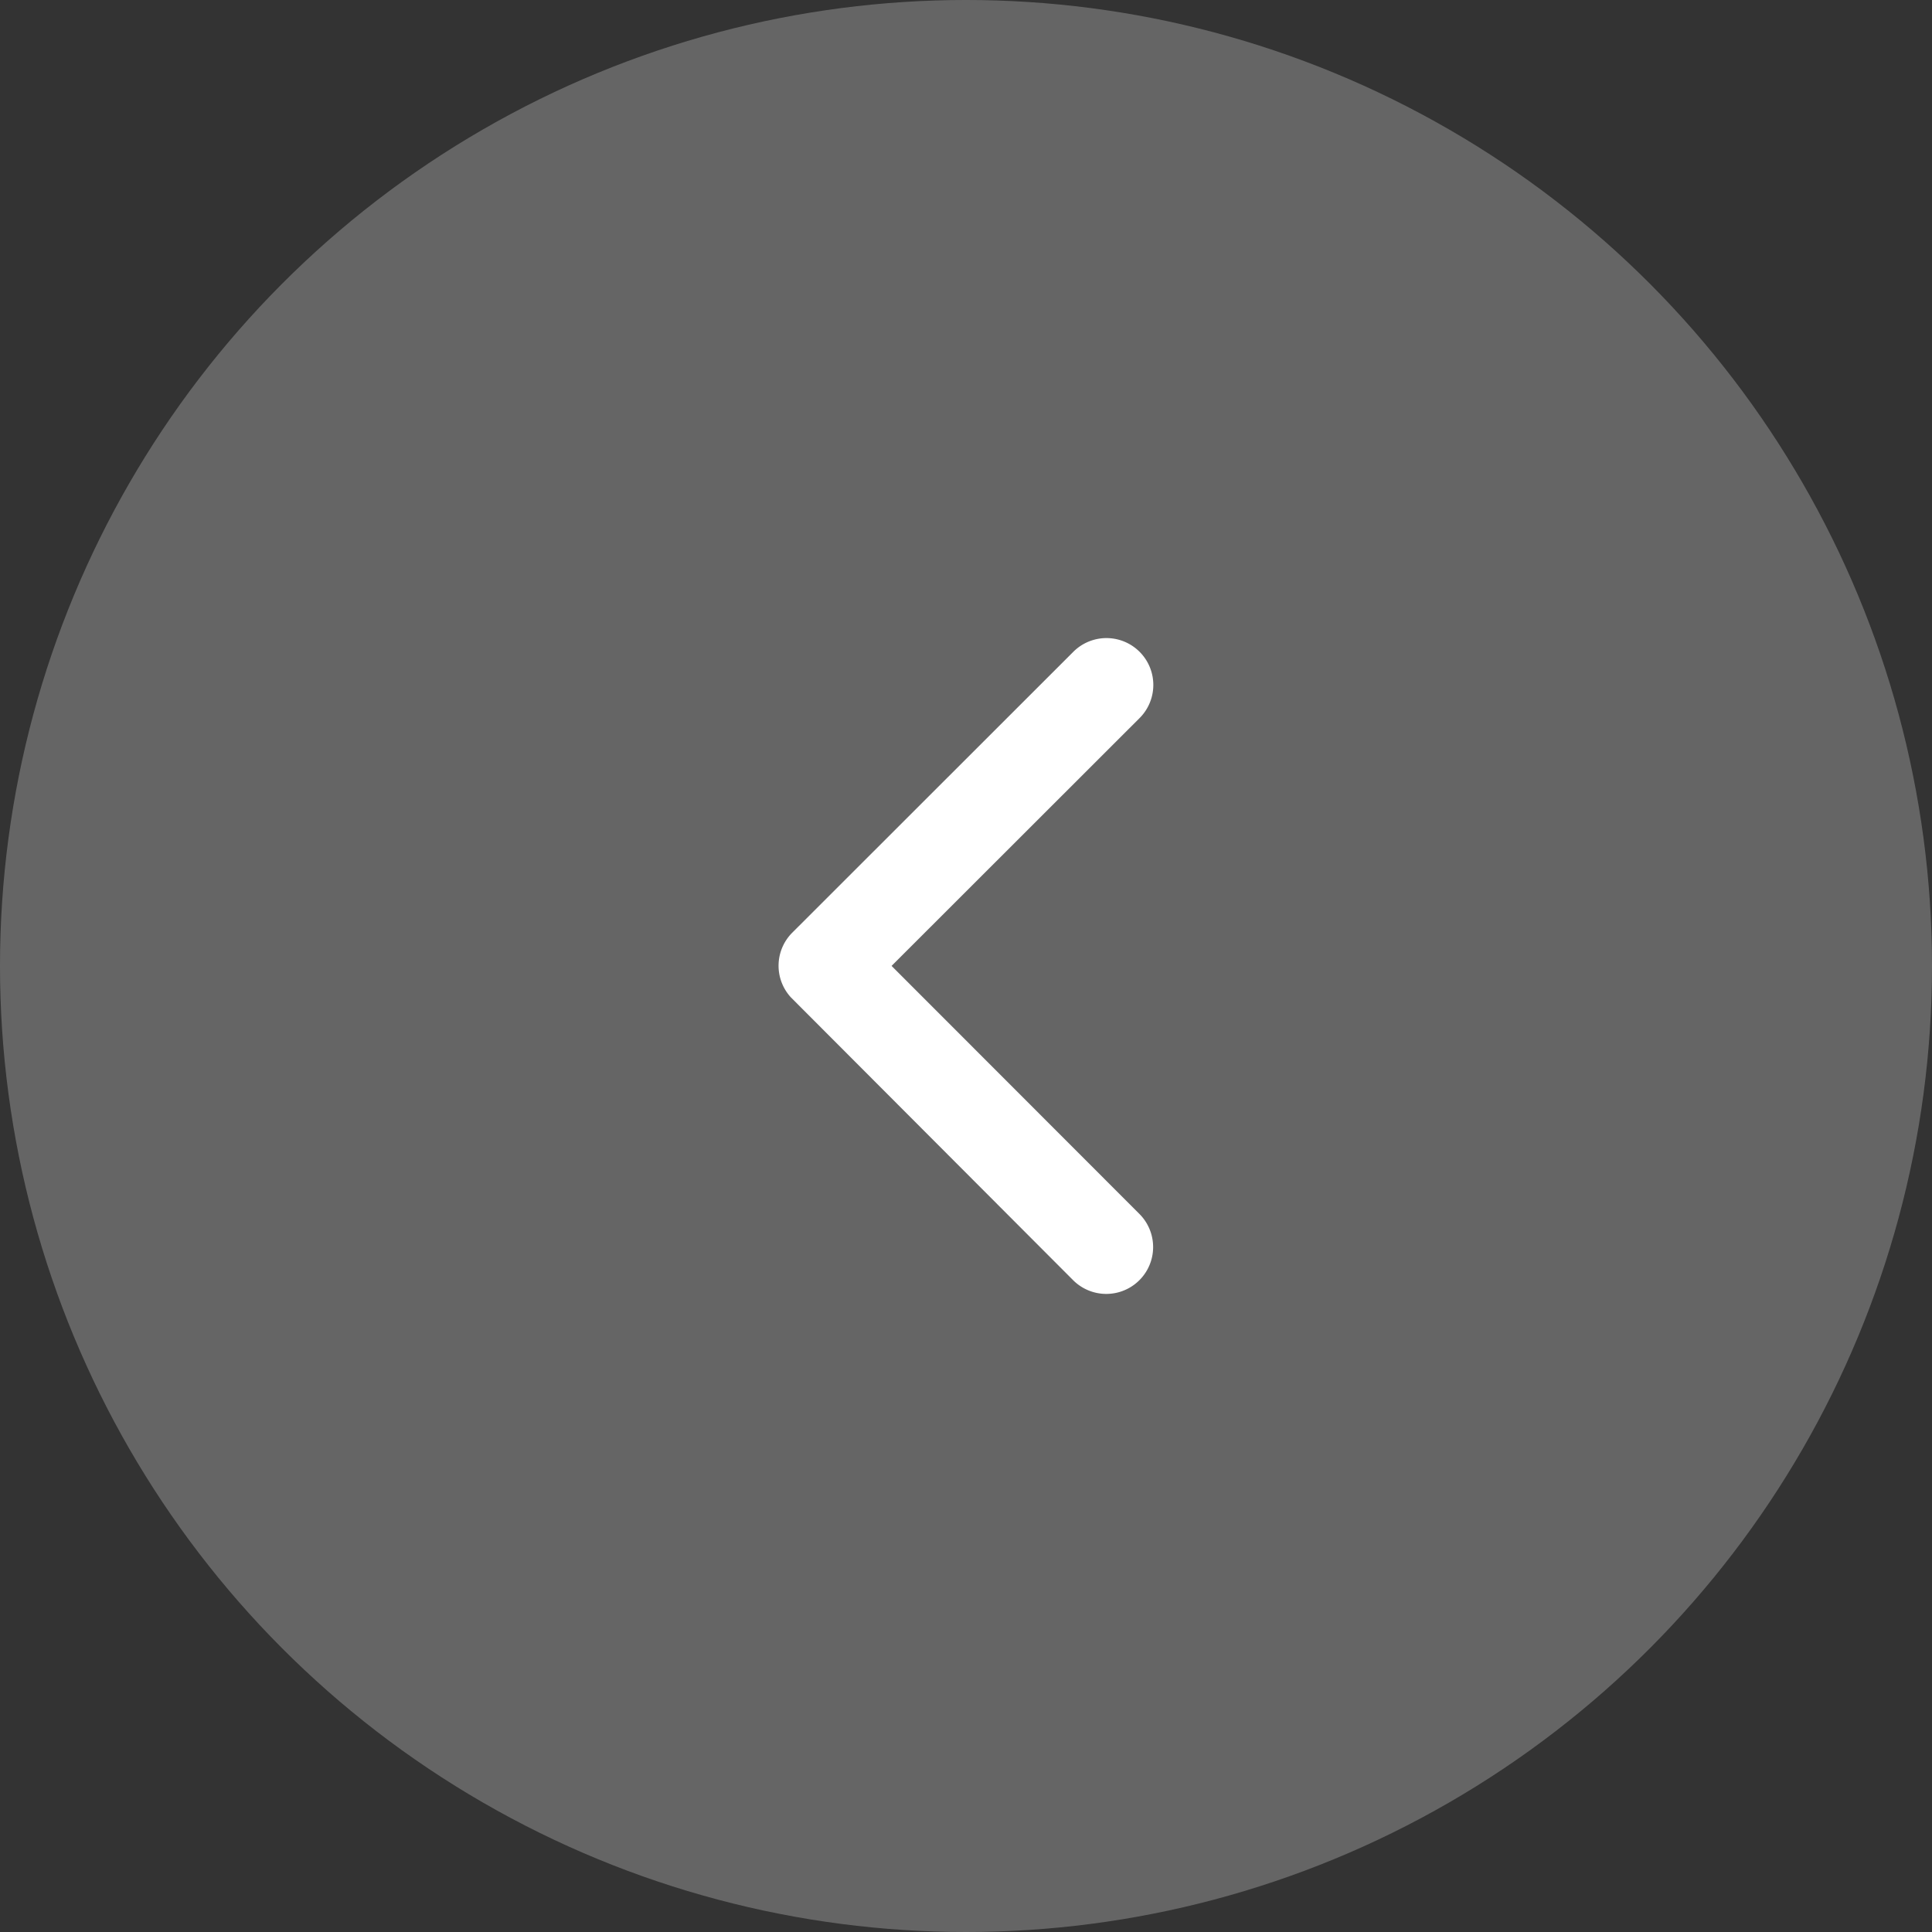
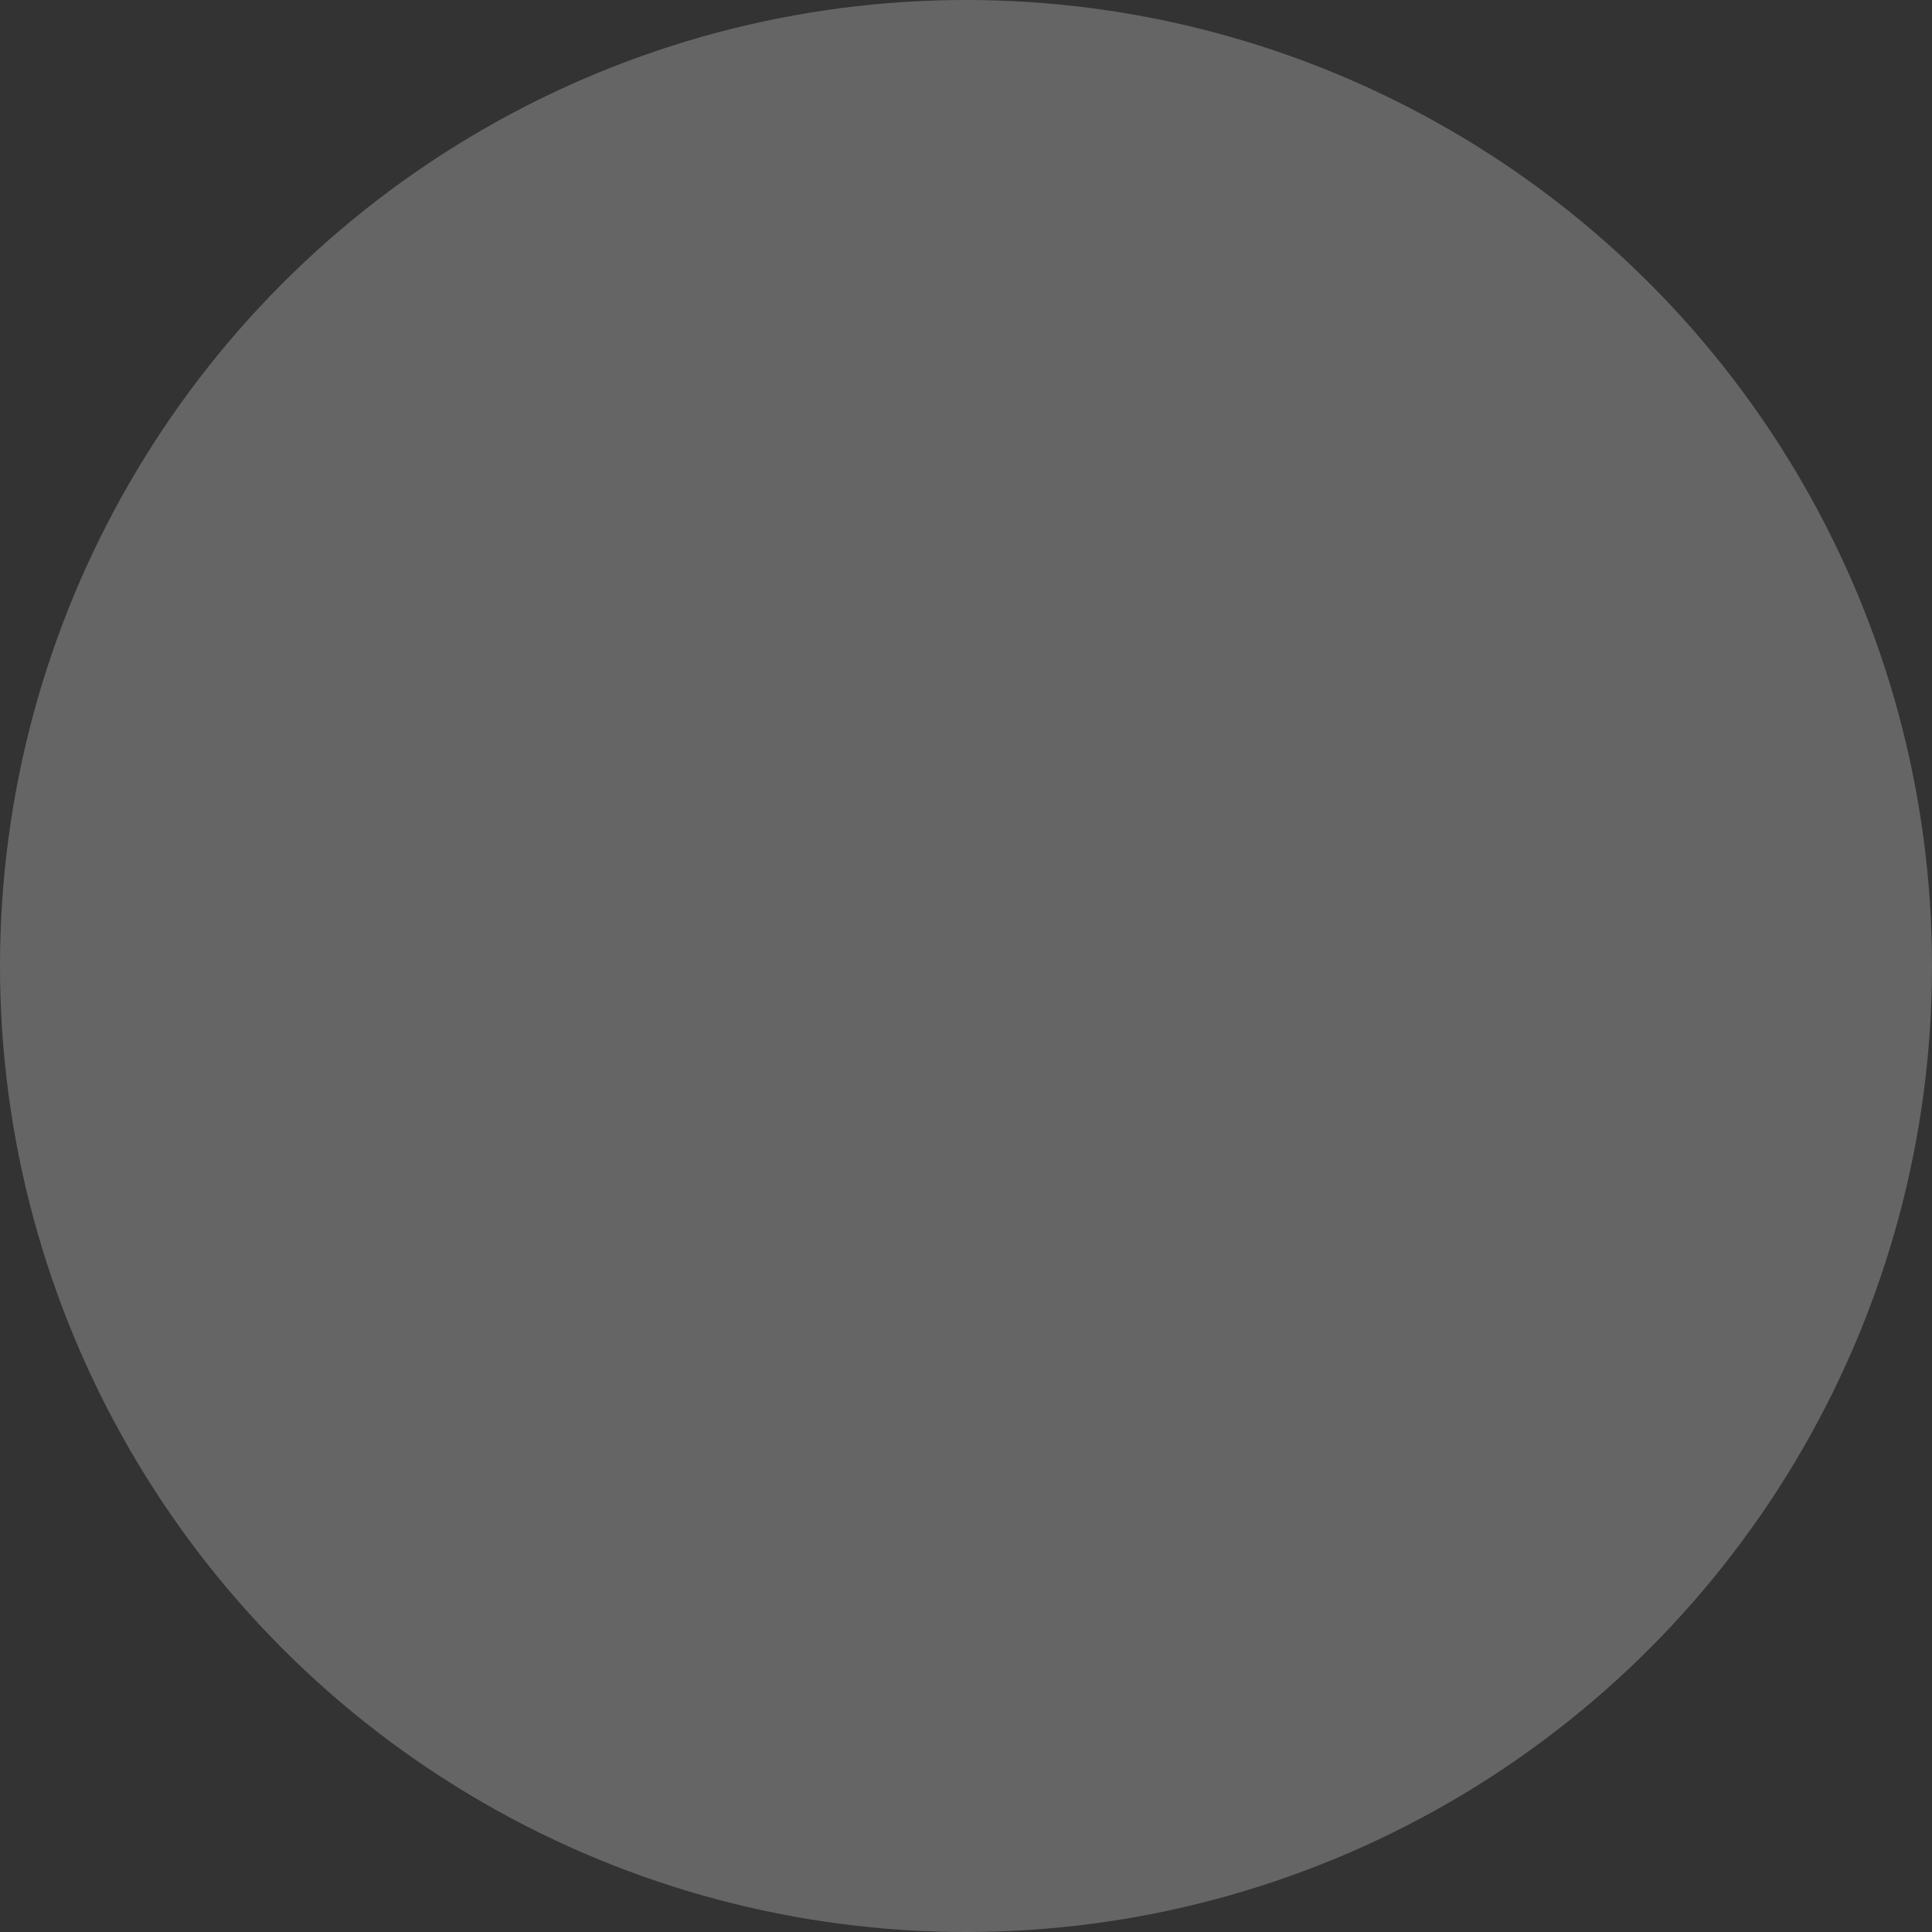
<svg xmlns="http://www.w3.org/2000/svg" width="40" height="40" viewBox="0 0 40 40">
  <rect x="0" y="0" width="40" height="40" fill="#333333" stroke="none" />
  <g id="Group_12" data-name="Group 12" transform="translate(-646 -670)">
    <circle id="Ellipse_1" data-name="Ellipse 1" cx="20" cy="20" r="20" transform="translate(646 670)" fill="#fff" opacity="0.249" />
-     <path id="Icon_ionic-ios-arrow-back" data-name="Icon ionic-ios-arrow-back" d="M13.59,12.979l5.136-5.132a.97.97,0,0,0-1.374-1.37l-5.819,5.815a.968.968,0,0,0-.028,1.338l5.843,5.855a.97.97,0,0,0,1.374-1.37Z" transform="translate(650.869 677.019)" fill="#fff" />
  </g>
</svg>